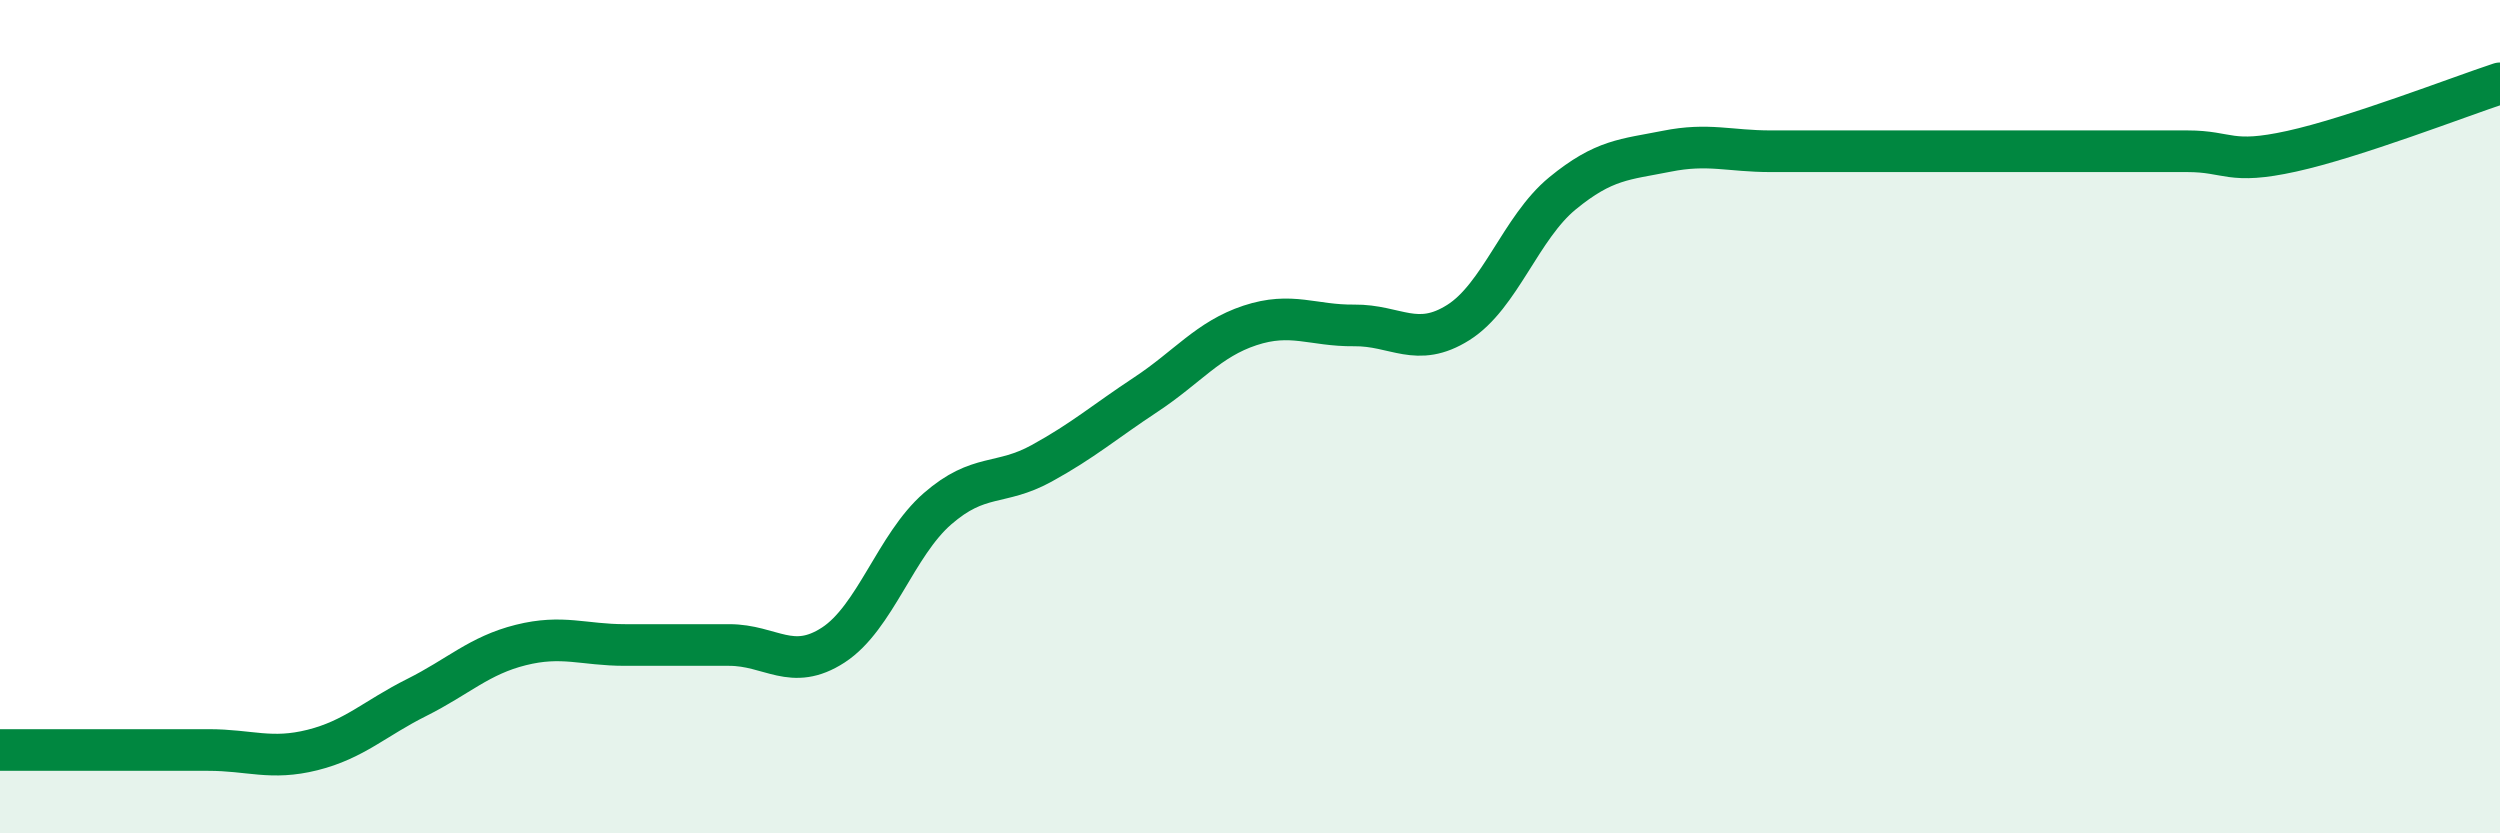
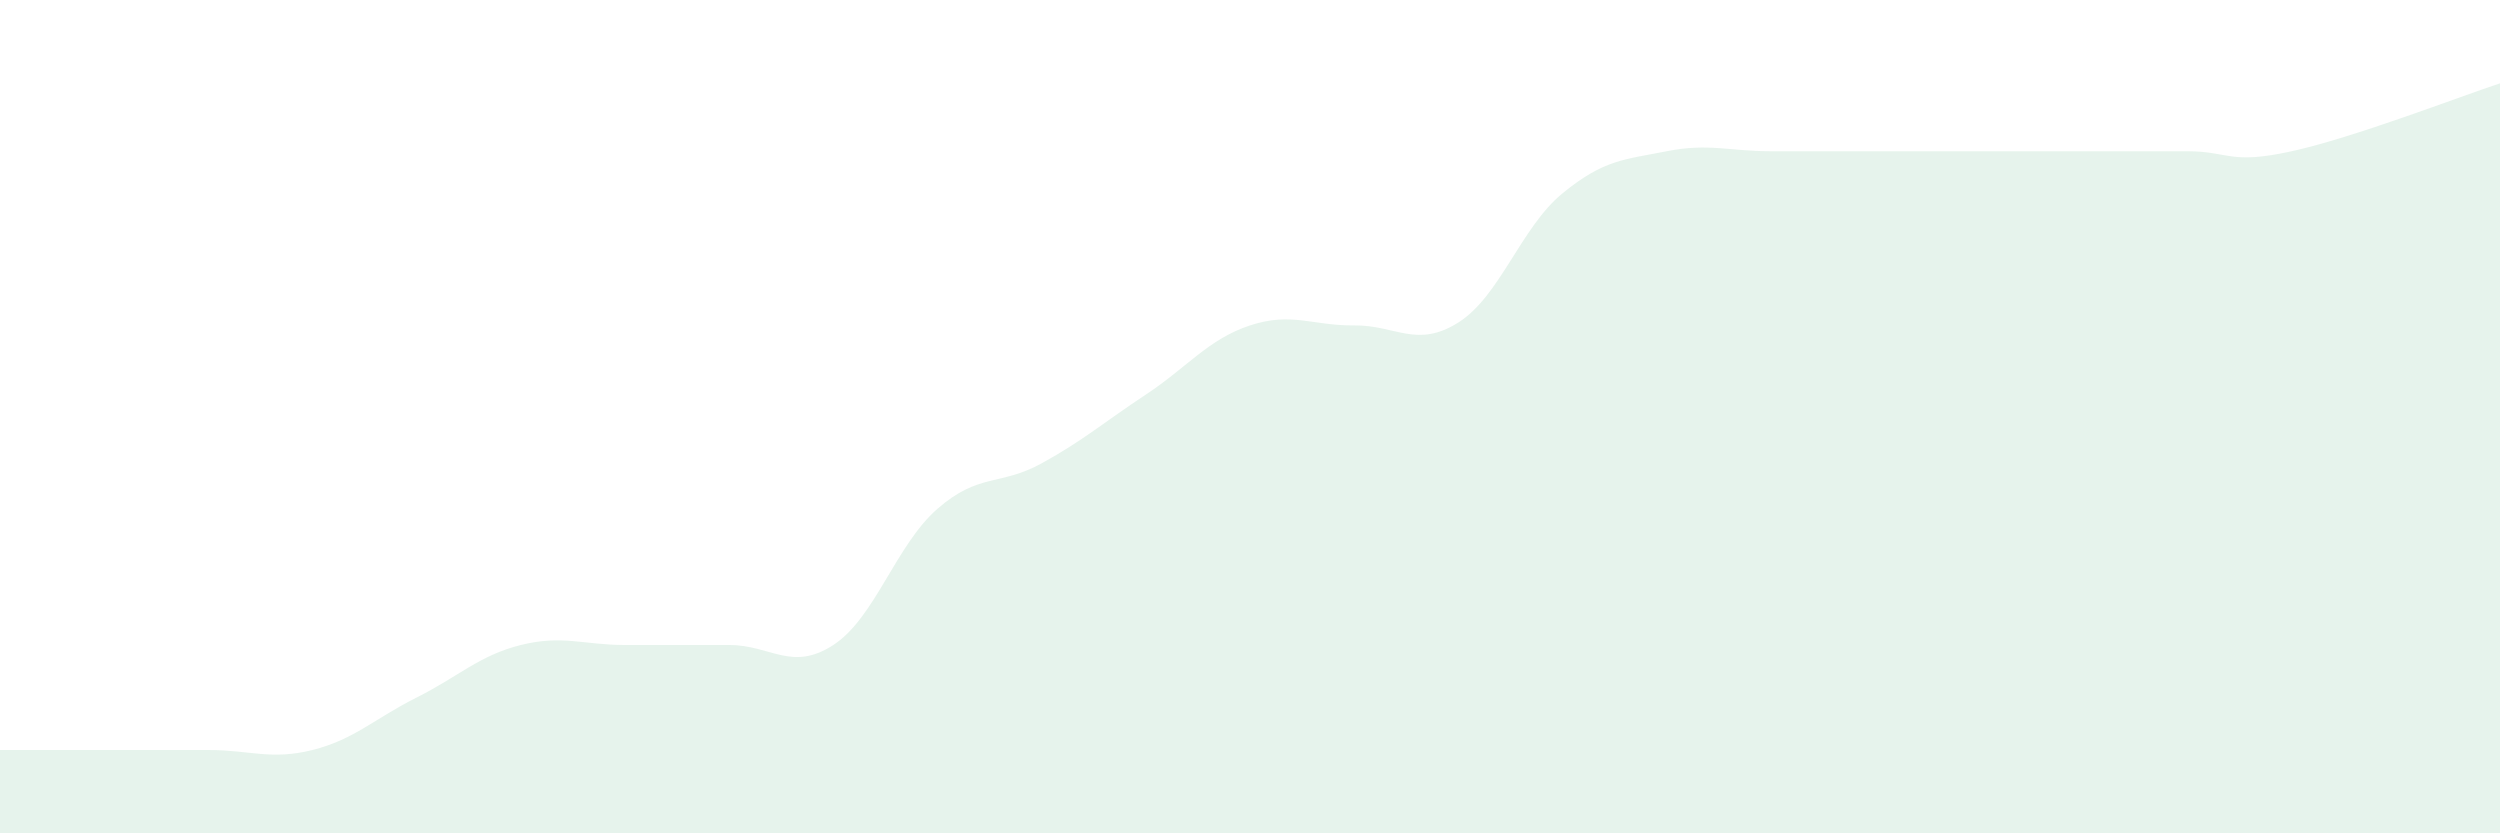
<svg xmlns="http://www.w3.org/2000/svg" width="60" height="20" viewBox="0 0 60 20">
  <path d="M 0,18 C 0.5,18 1.5,18 2.5,18 C 3.5,18 4,18 5,18 C 6,18 6.5,18.25 7.5,18 C 8.5,17.75 9,17.24 10,16.74 C 11,16.24 11.5,15.73 12.5,15.48 C 13.5,15.23 14,15.48 15,15.48 C 16,15.48 16.5,15.48 17.5,15.48 C 18.5,15.48 19,16.13 20,15.48 C 21,14.83 21.5,13.08 22.5,12.21 C 23.5,11.34 24,11.67 25,11.12 C 26,10.57 26.5,10.13 27.5,9.47 C 28.5,8.81 29,8.14 30,7.81 C 31,7.48 31.5,7.82 32.5,7.81 C 33.5,7.8 34,8.37 35,7.74 C 36,7.11 36.5,5.46 37.5,4.64 C 38.5,3.82 39,3.83 40,3.63 C 41,3.43 41.5,3.63 42.5,3.63 C 43.5,3.63 44,3.63 45,3.63 C 46,3.63 46.5,3.63 47.5,3.63 C 48.5,3.63 49,3.63 50,3.63 C 51,3.63 51.5,3.63 52.5,3.63 C 53.5,3.63 53.5,3.96 55,3.63 C 56.5,3.3 59,2.33 60,2L60 20L0 20Z" fill="#008740" opacity="0.1" stroke-linecap="round" stroke-linejoin="round" />
-   <path d="M 0,18 C 0.5,18 1.5,18 2.5,18 C 3.5,18 4,18 5,18 C 6,18 6.5,18.25 7.5,18 C 8.5,17.75 9,17.24 10,16.74 C 11,16.24 11.5,15.73 12.5,15.48 C 13.5,15.23 14,15.48 15,15.48 C 16,15.48 16.5,15.48 17.5,15.48 C 18.5,15.48 19,16.13 20,15.48 C 21,14.83 21.5,13.08 22.5,12.21 C 23.5,11.34 24,11.67 25,11.12 C 26,10.57 26.5,10.13 27.5,9.47 C 28.5,8.81 29,8.14 30,7.81 C 31,7.48 31.5,7.82 32.5,7.81 C 33.5,7.8 34,8.37 35,7.74 C 36,7.11 36.5,5.46 37.5,4.64 C 38.5,3.82 39,3.83 40,3.63 C 41,3.43 41.5,3.63 42.5,3.63 C 43.5,3.63 44,3.63 45,3.63 C 46,3.63 46.5,3.63 47.5,3.63 C 48.5,3.63 49,3.63 50,3.63 C 51,3.63 51.5,3.63 52.5,3.63 C 53.5,3.63 53.5,3.96 55,3.63 C 56.5,3.3 59,2.33 60,2" stroke="#008740" stroke-width="1" fill="none" stroke-linecap="round" stroke-linejoin="round" />
</svg>